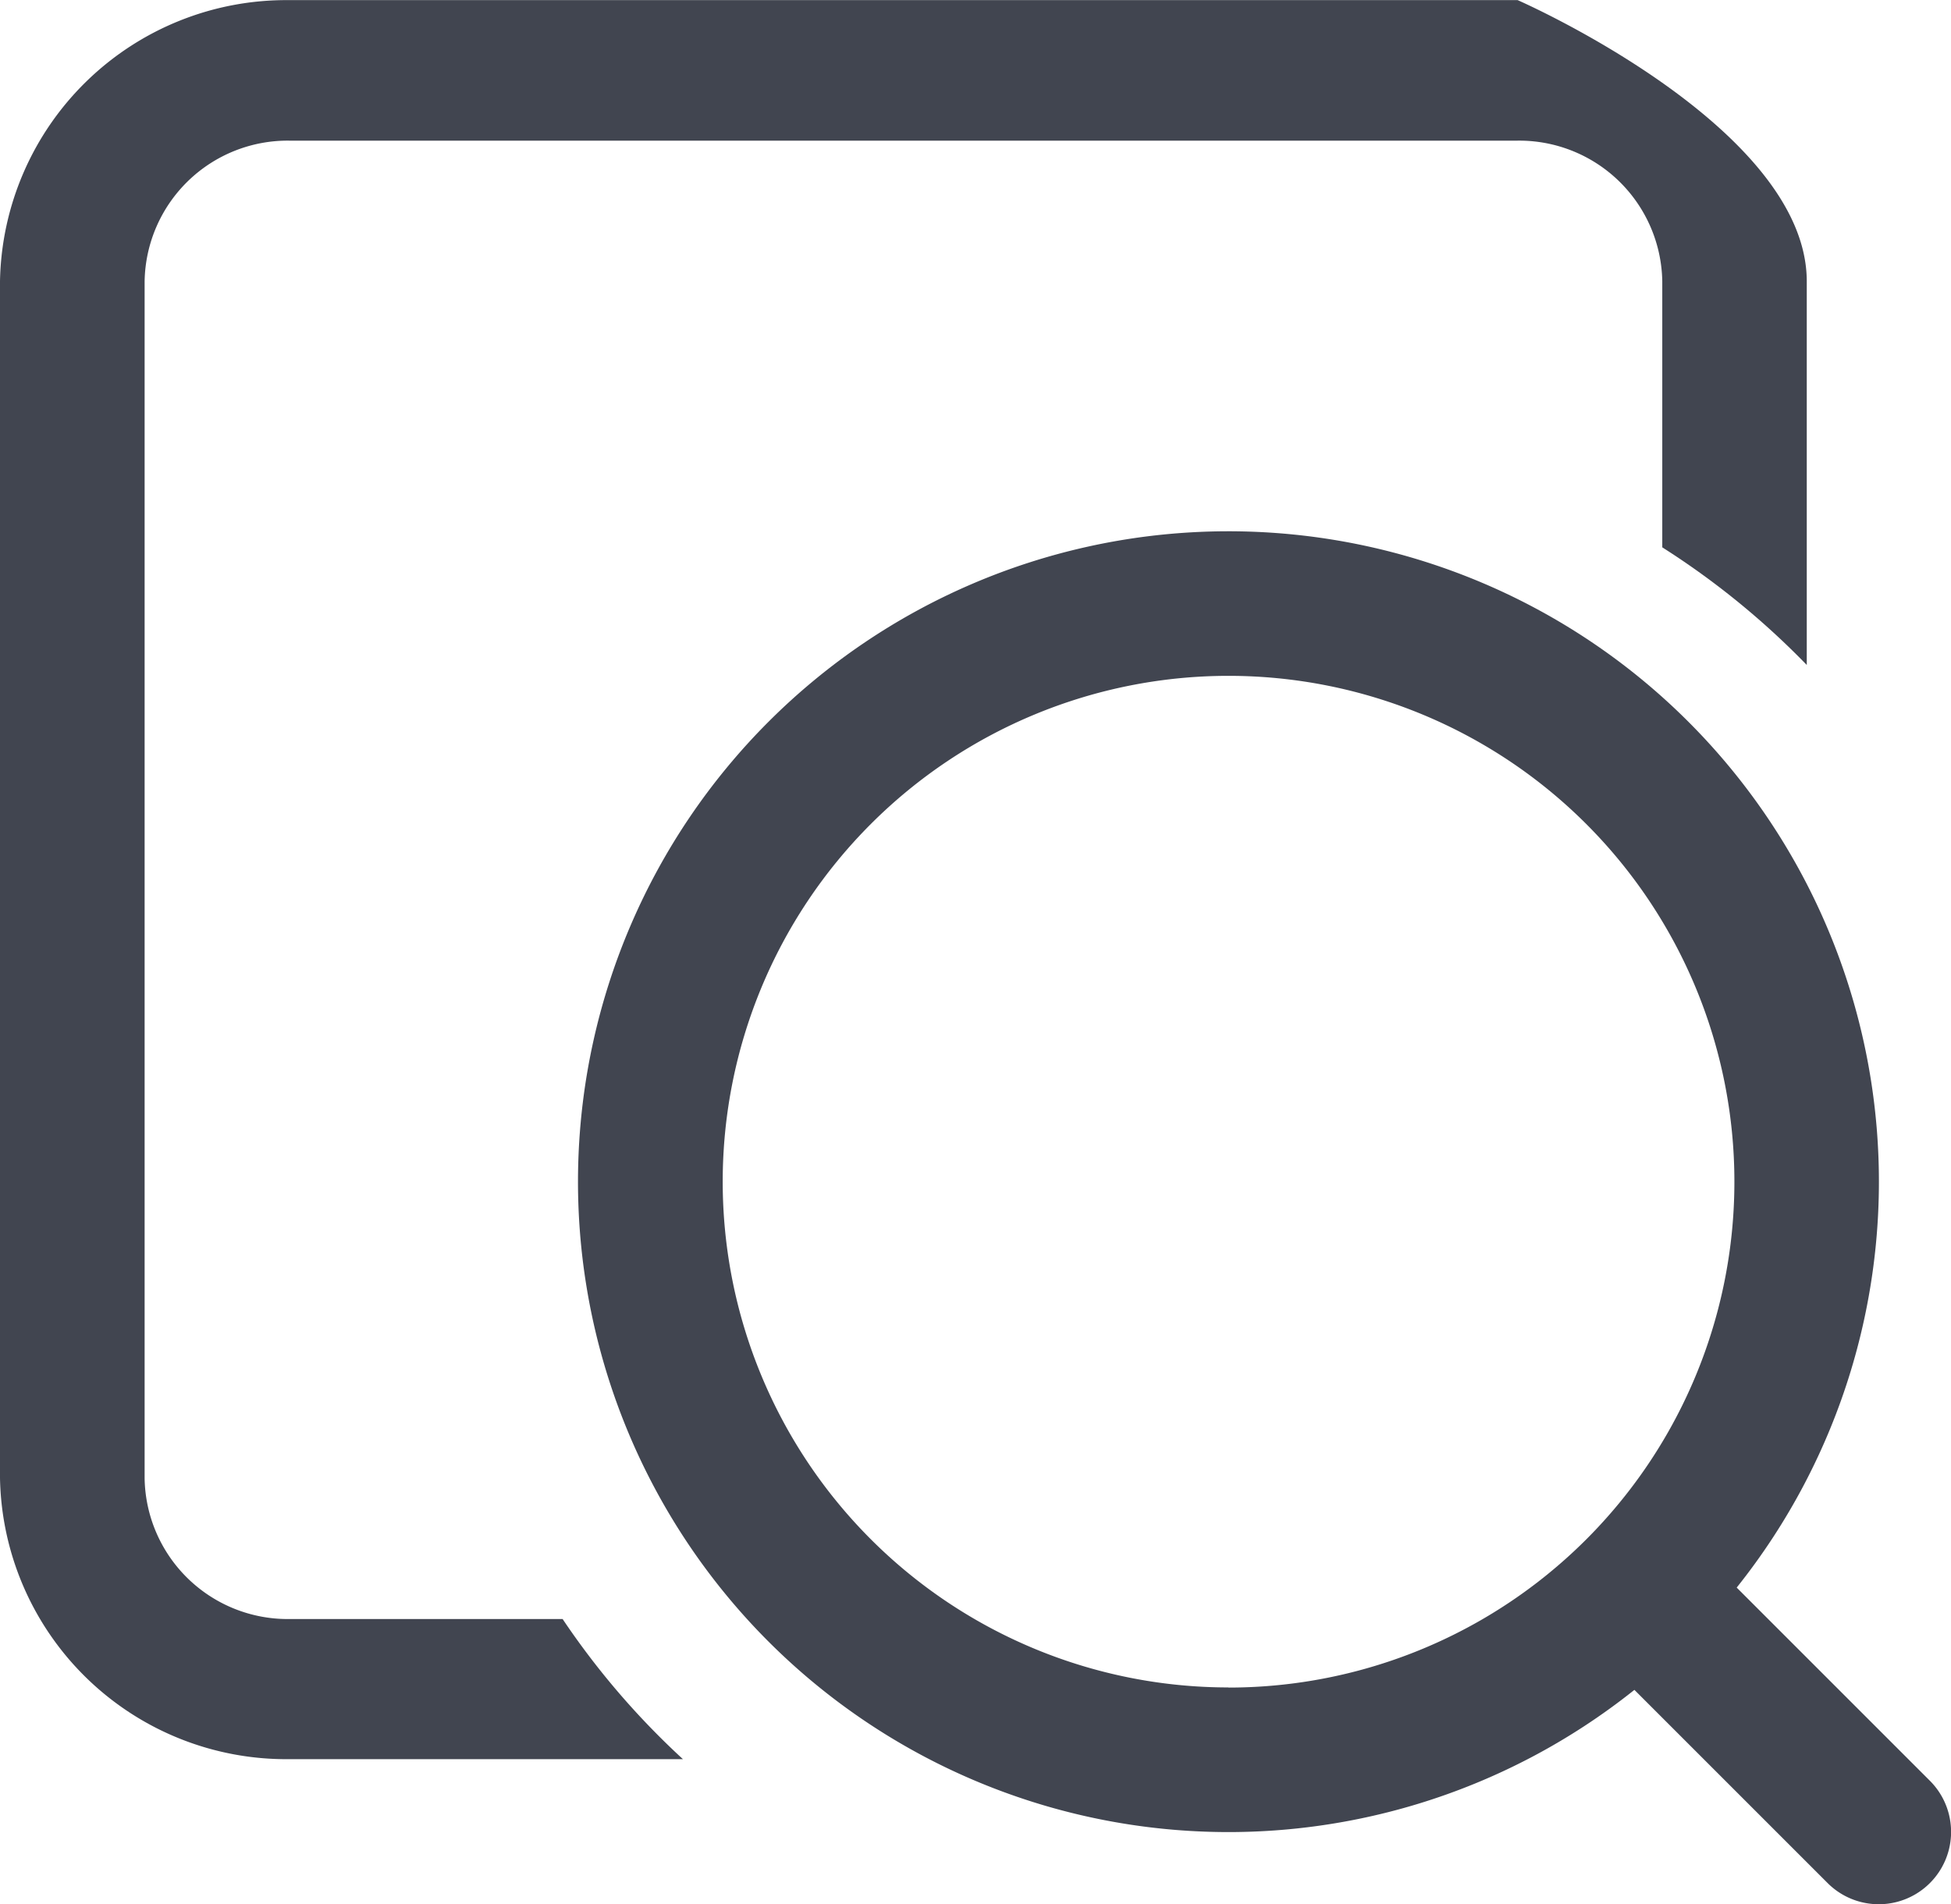
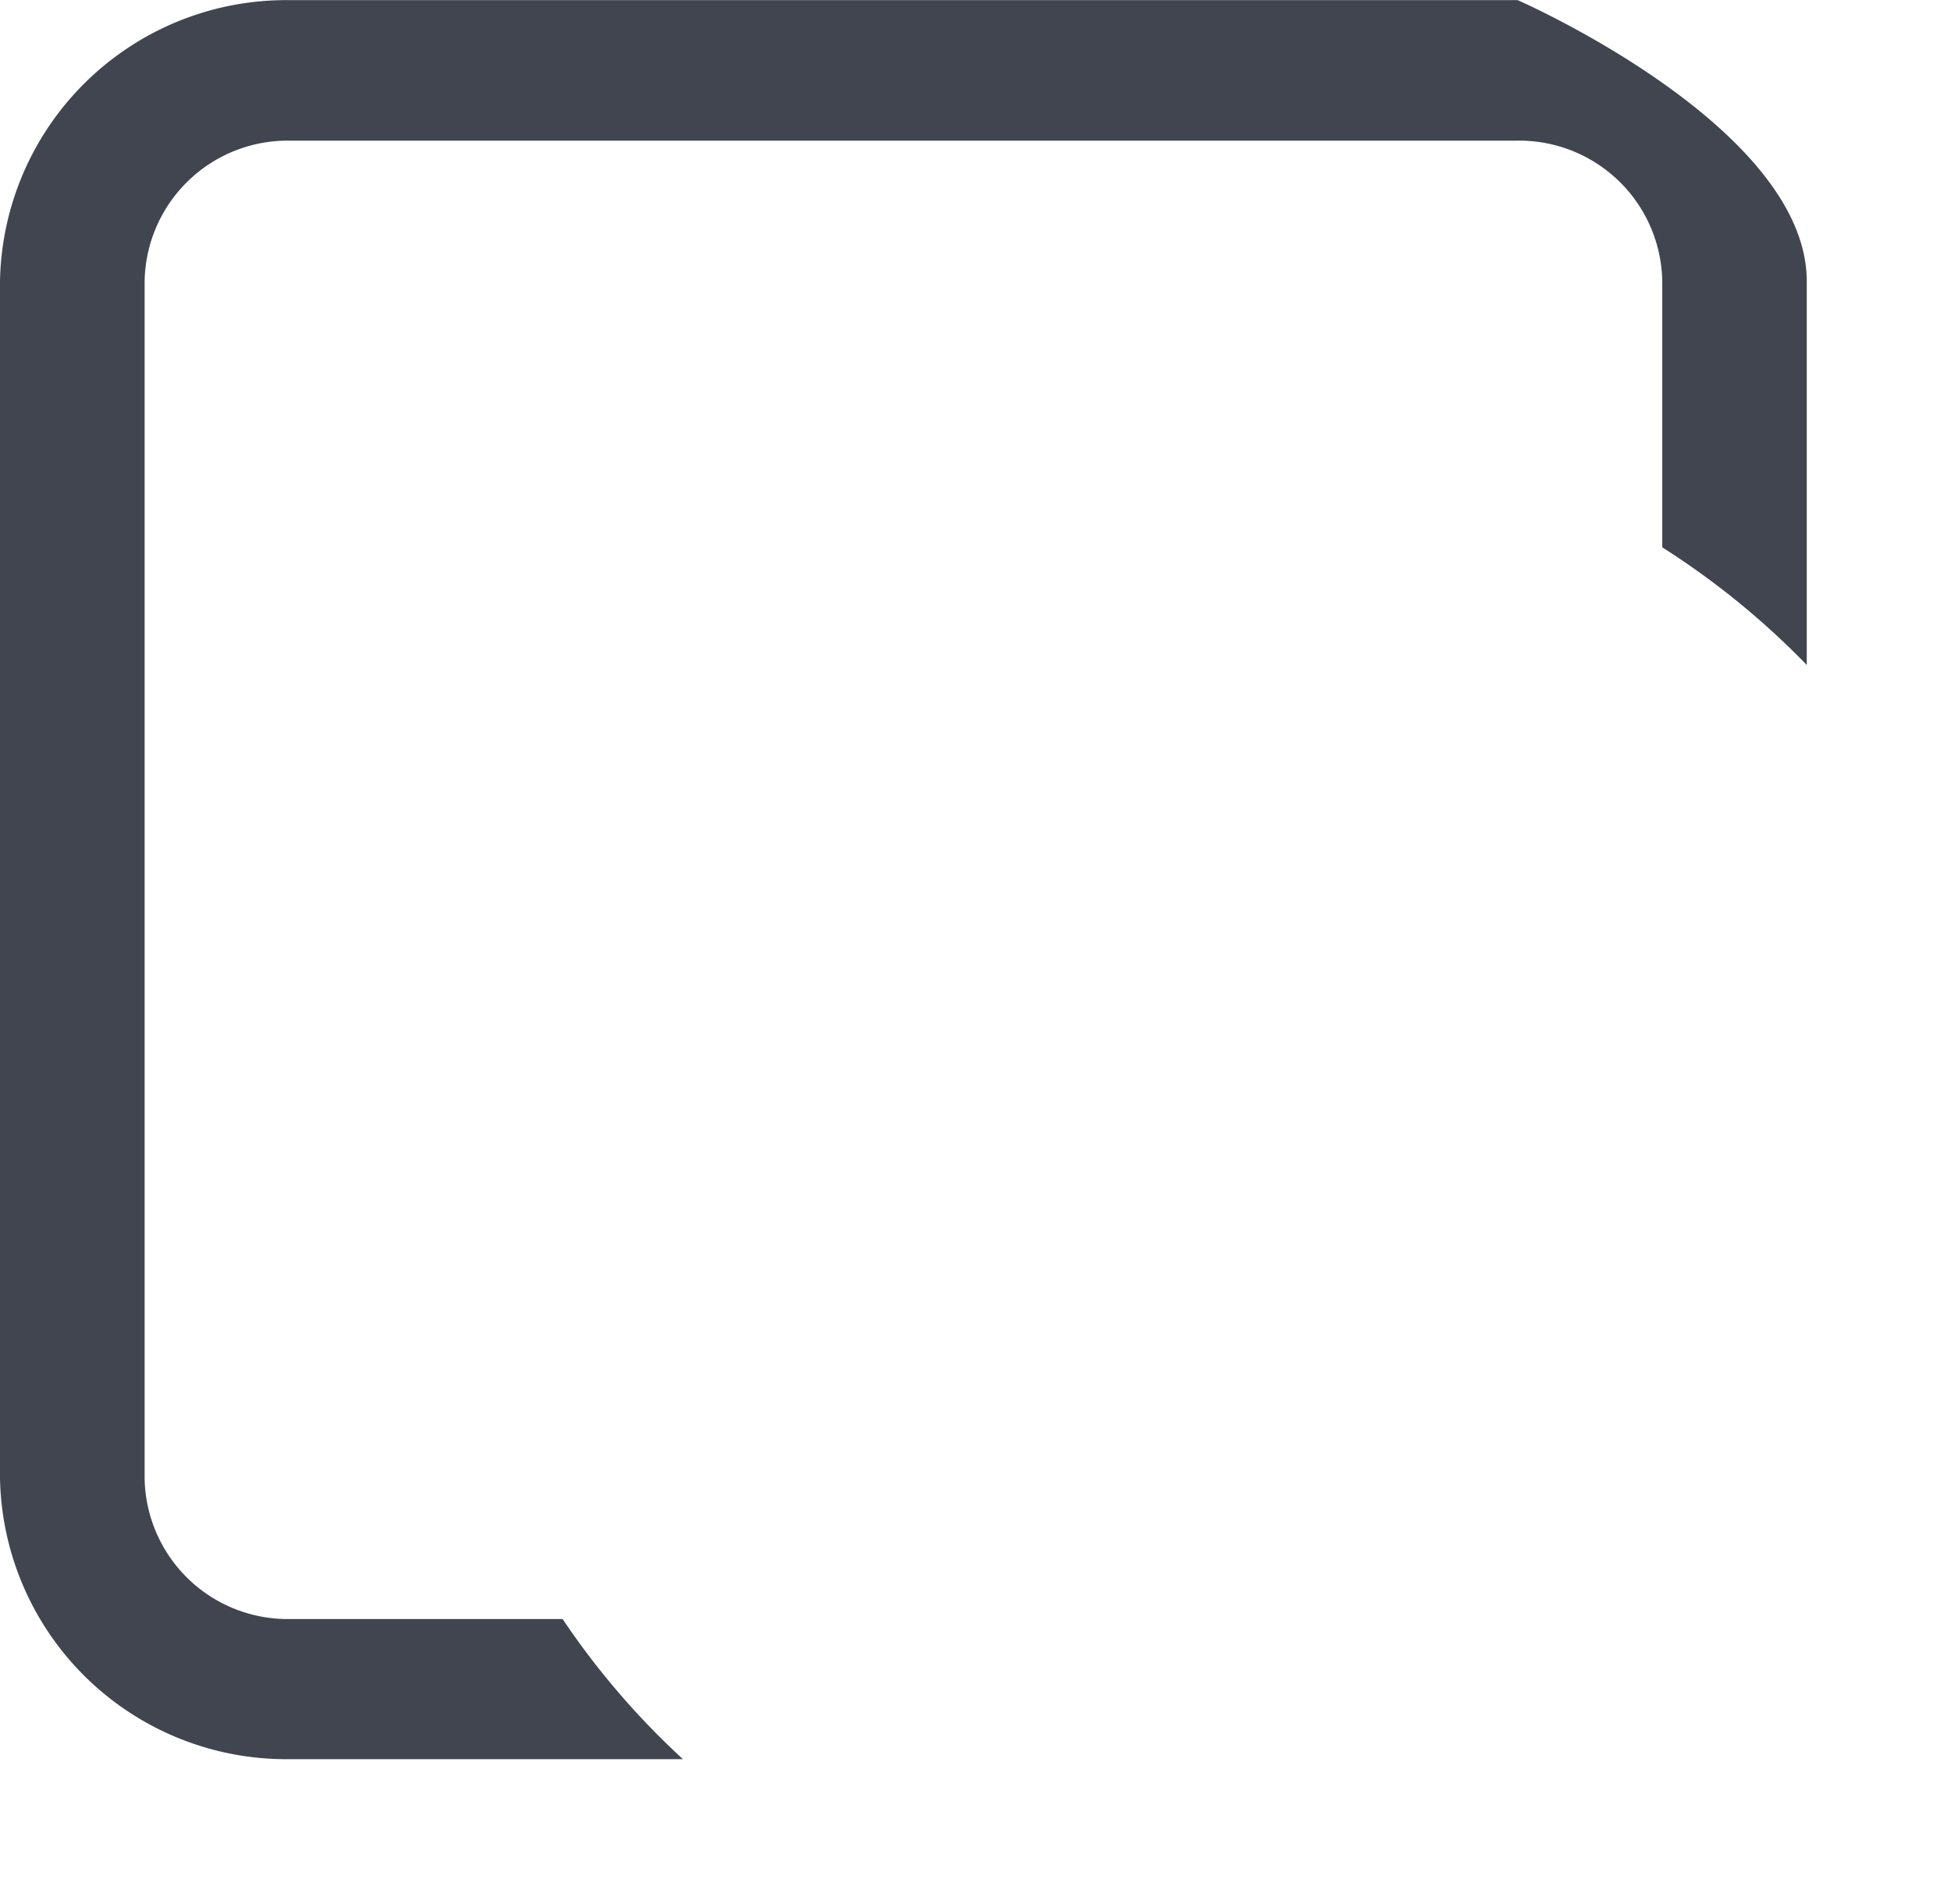
<svg xmlns="http://www.w3.org/2000/svg" width="15.258" height="14.892" viewBox="0 0 15.258 14.892">
  <g id="拉框查找" fill="#414550">
    <path id="路径_34" data-name="路径 34" d="M100.4,108.663H98.261a1.119,1.119,0,0,1-1.13-1.1V98.2a1.119,1.119,0,0,1,1.13-1.1h9.608A1.119,1.119,0,0,1,109,98.2v2.081a6.212,6.212,0,0,1,1.13.92v-3c0-1.211-2.261-2.2-2.261-2.2H98.261A2.239,2.239,0,0,0,96,98.2v9.359a2.239,2.239,0,0,0,2.261,2.2h3.08A6.126,6.126,0,0,1,100.4,108.663Z" transform="translate(-96 -96)" />
-     <path id="路径_35" data-name="路径 35" d="M362.572,361.772l-1.511-1.511a5.087,5.087,0,1,0-.8.8l1.511,1.511a.565.565,0,0,0,.8-.8Zm-5.485-.73a3.956,3.956,0,1,1,3.956-3.956A3.956,3.956,0,0,1,357.087,361.043Z" transform="translate(-347.479 -347.844)" />
  </g>
</svg>